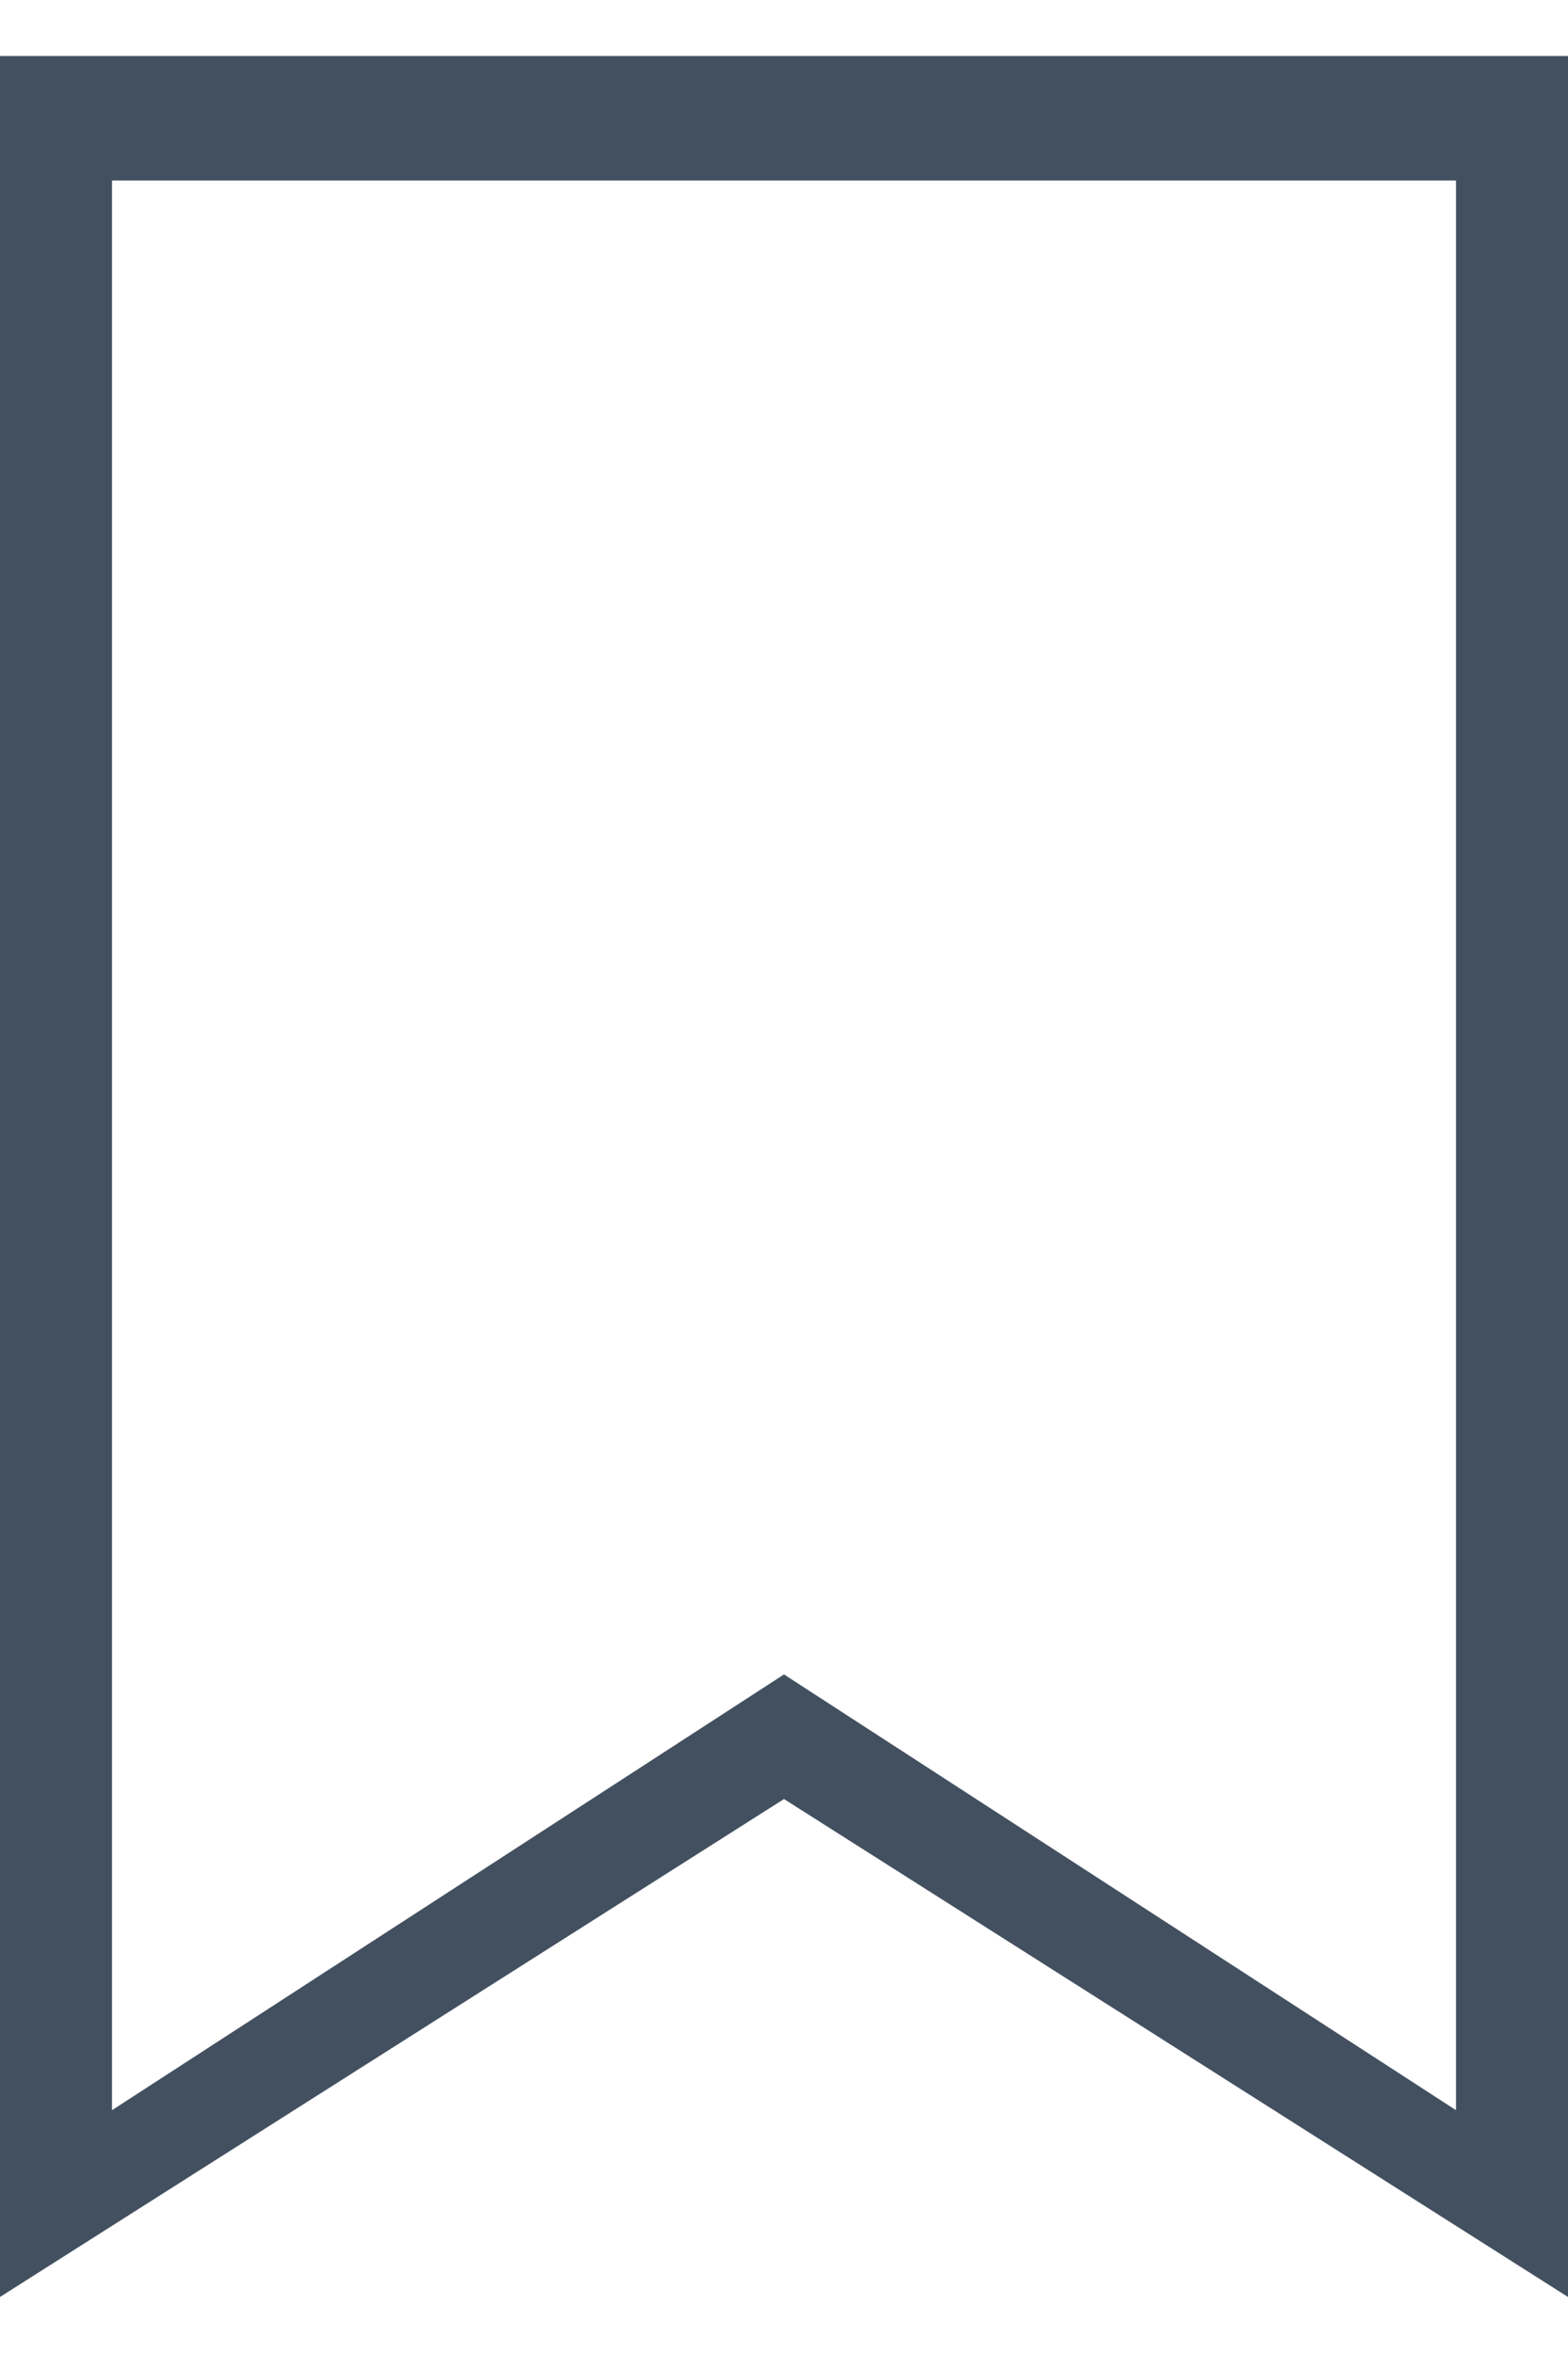
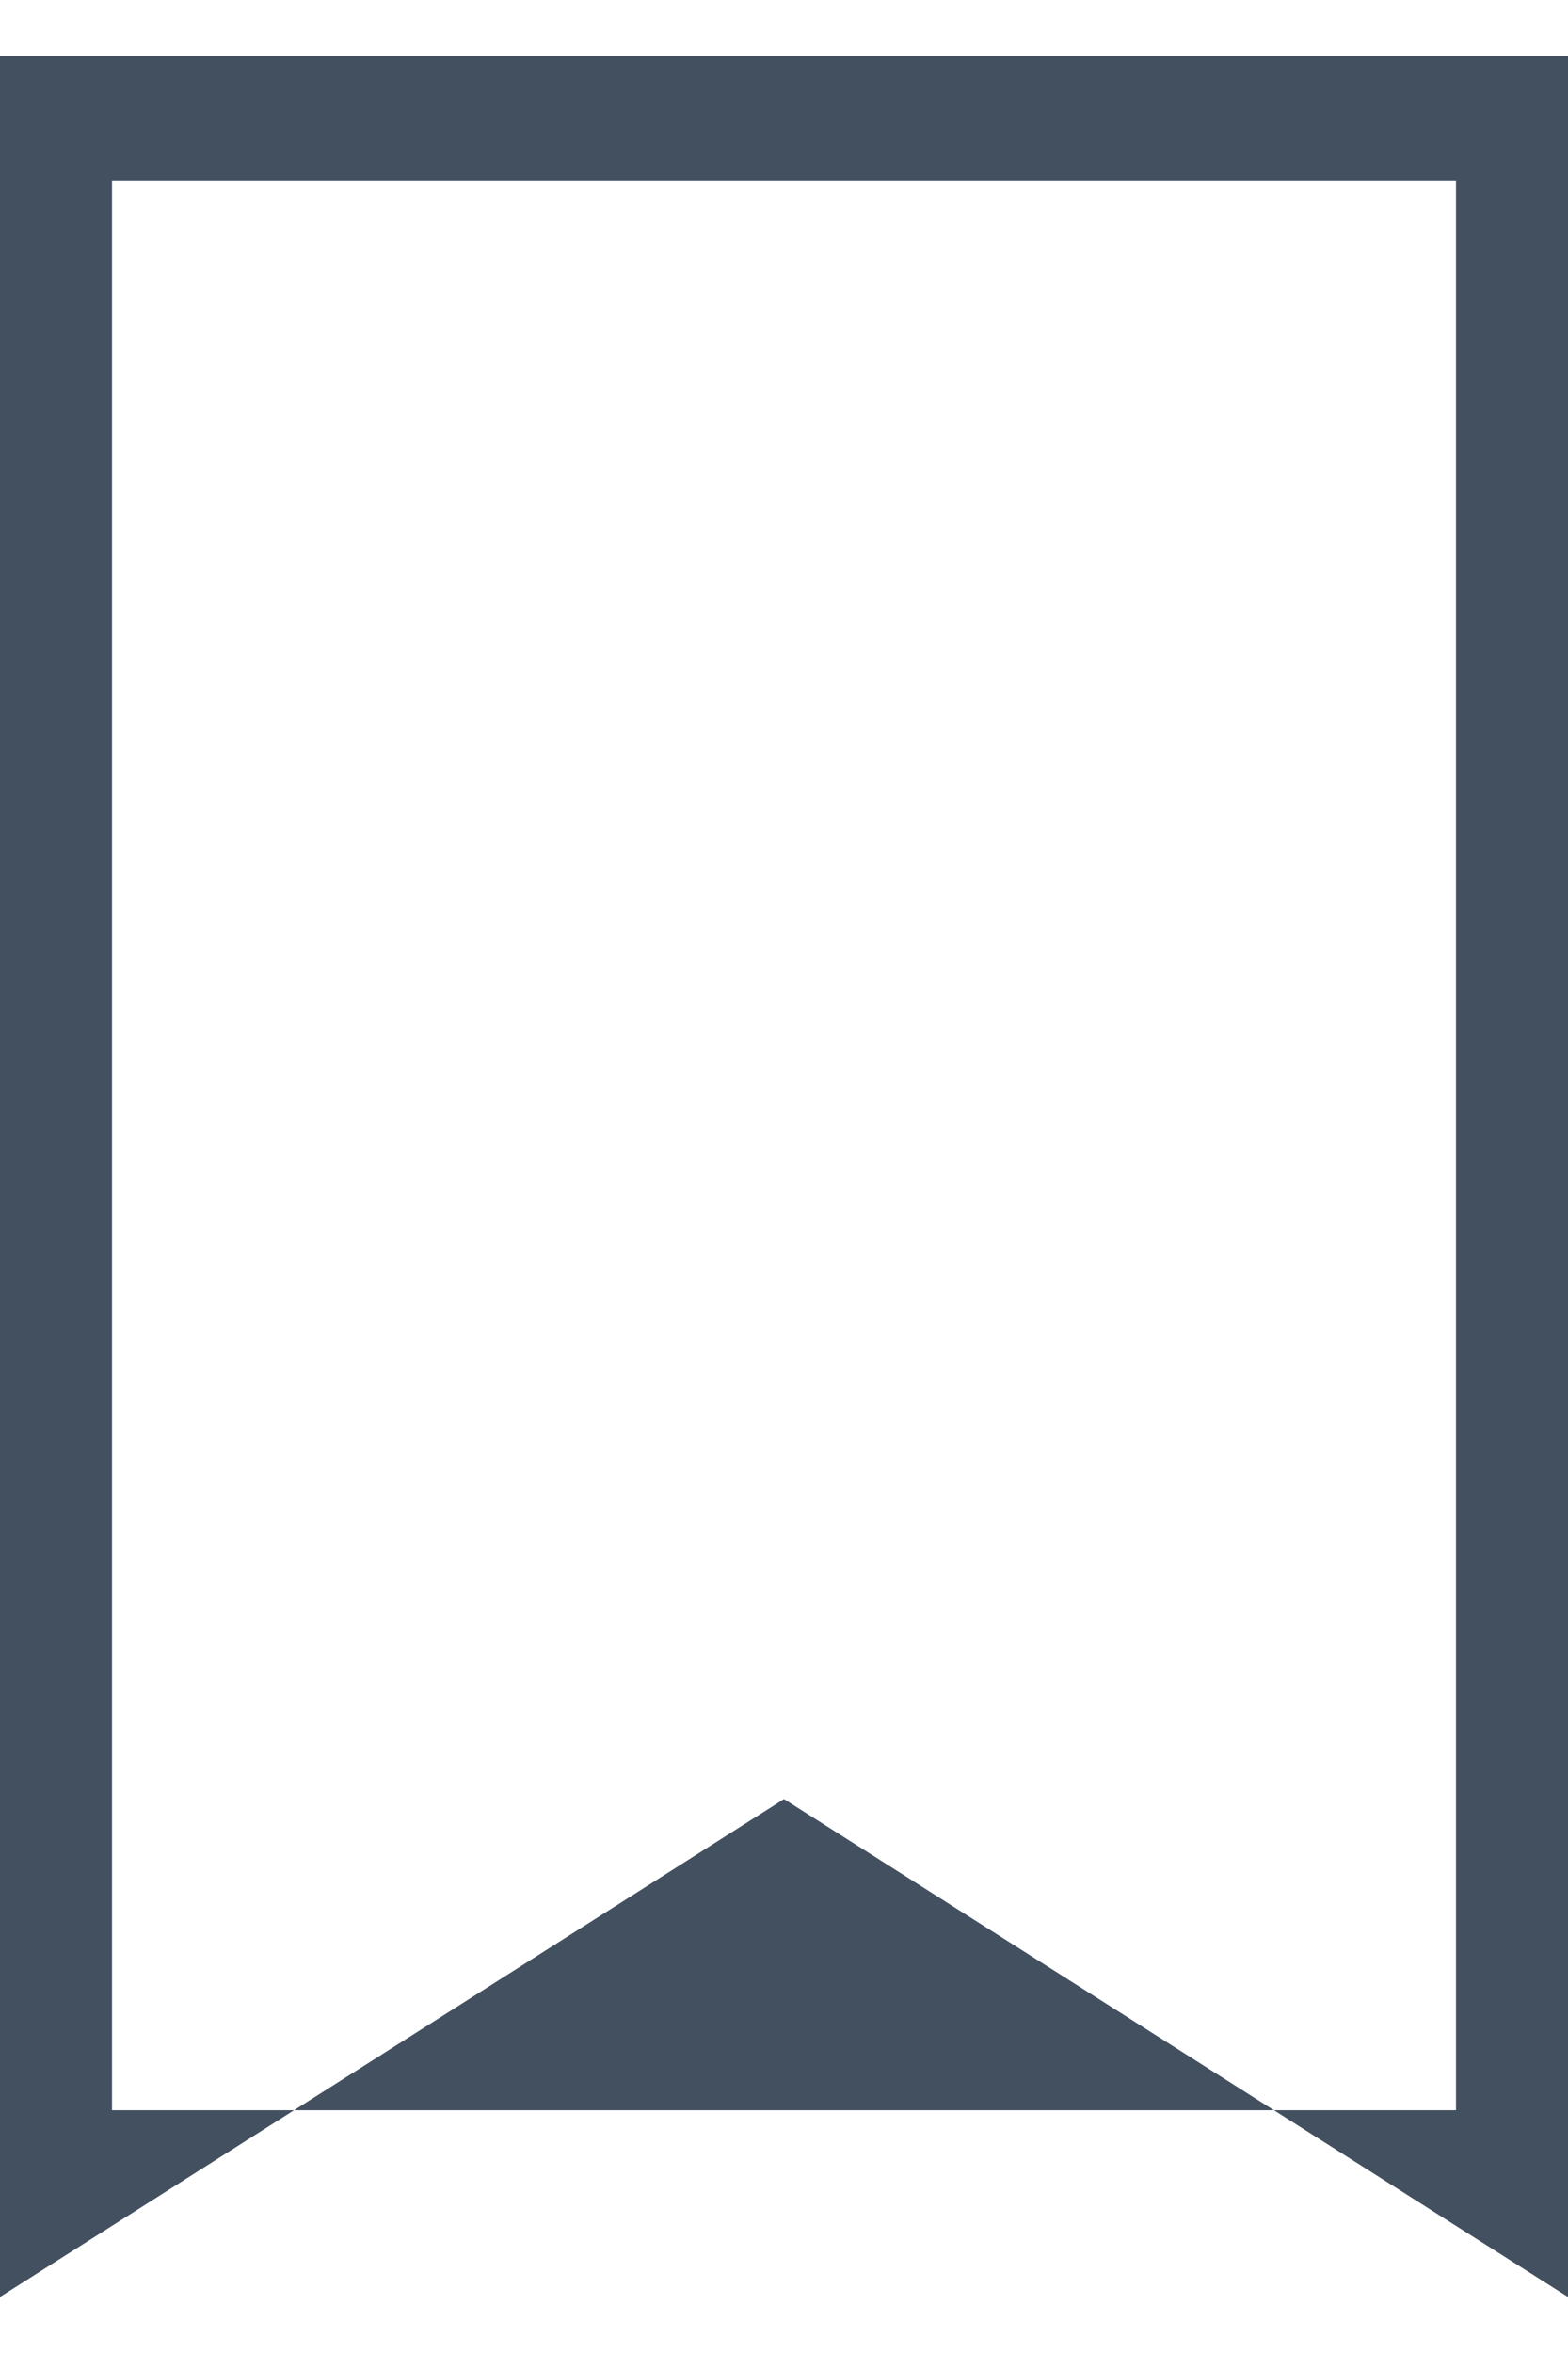
<svg xmlns="http://www.w3.org/2000/svg" width="14" height="21" viewBox="0 0 14 21" fill="none">
-   <path d="M14 0.5H0V20.5L7 16.056L14 20.5V0.5ZM13 18.833L7 14.944L1 18.833V9.389V1.611H13V18.833Z" fill="#435060" />
+   <path d="M14 0.5H0V20.5L7 16.056L14 20.5V0.5ZM13 18.833L1 18.833V9.389V1.611H13V18.833Z" fill="#435060" />
</svg>